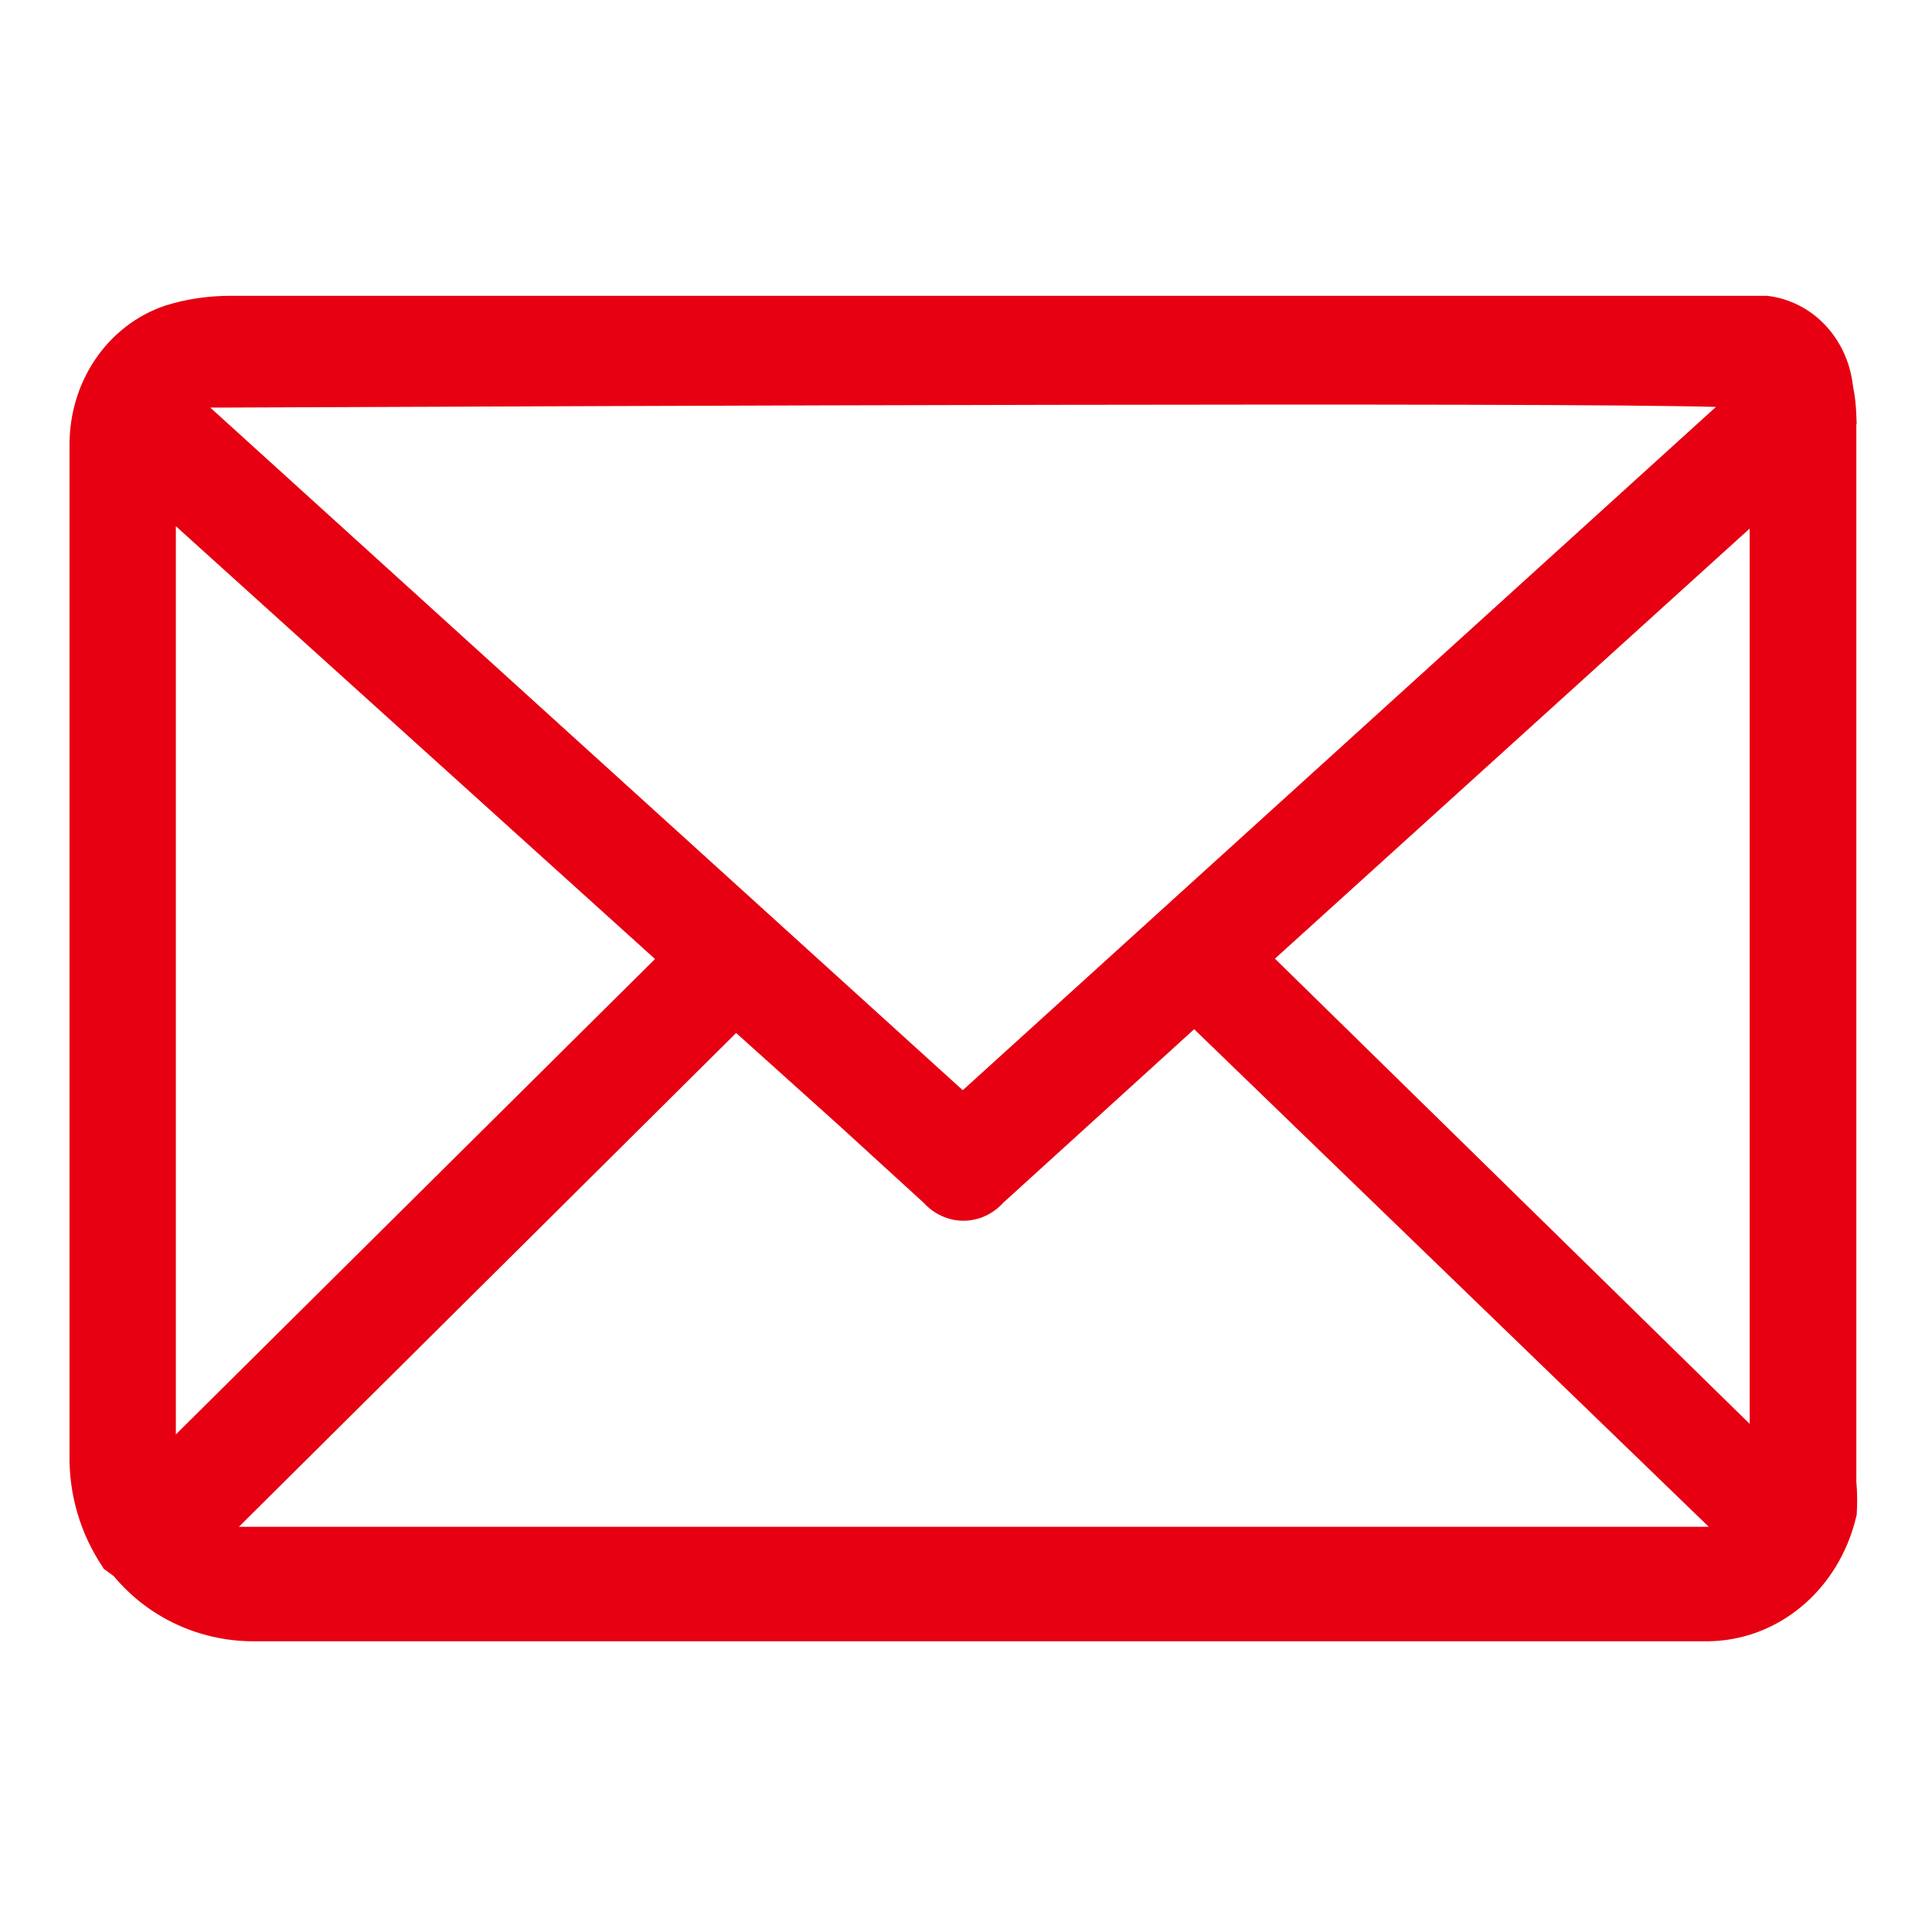
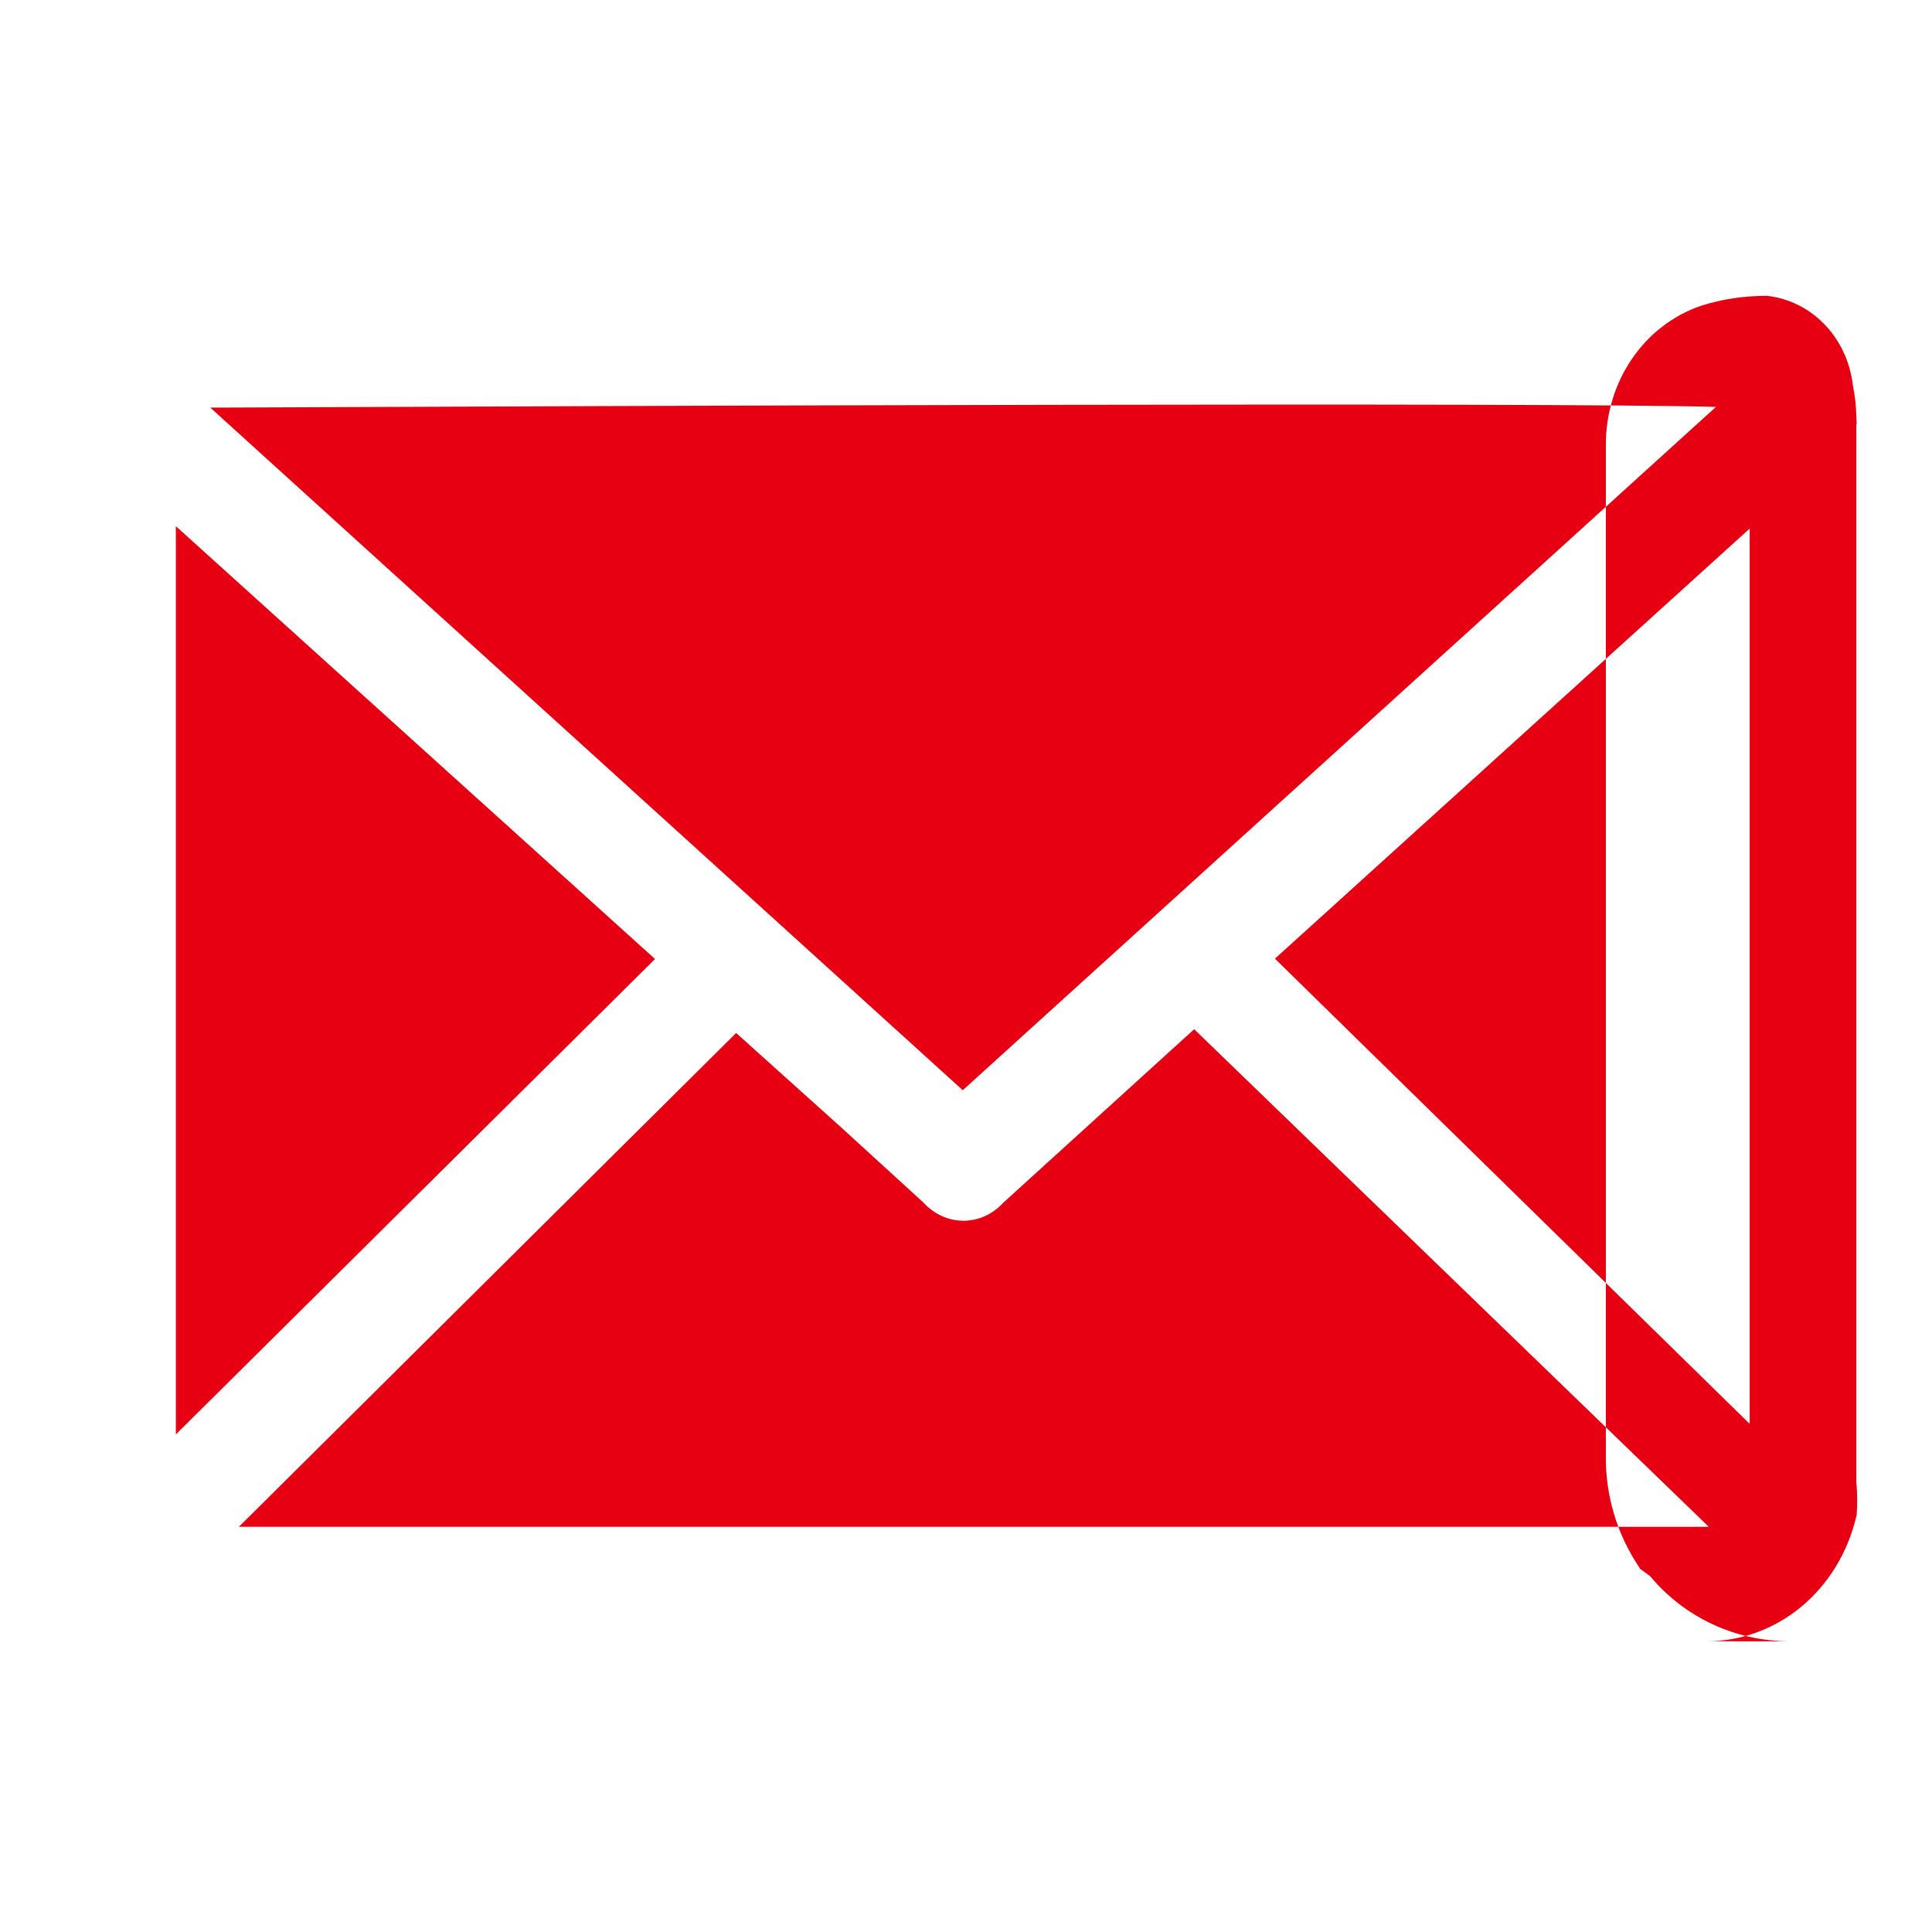
<svg xmlns="http://www.w3.org/2000/svg" t="1617732533476" class="icon" viewBox="0 0 1024 1024" version="1.1" p-id="4705" width="32" height="32">
  <defs>
    <style type="text/css" />
  </defs>
-   <path d="M983.9 785.386V224.886h0.181l-0.181-4.696c-0.181-5.238-0.723-10.477-1.806-15.715-2.89-25.469-21.676-44.977-45.519-47.687H122.288c-11.741 0-23.482 1.626-34.862 5.238-30.346 10.296-50.757 40.1-50.577 74.059v534.85c-0.361 21.315 5.78 42.087 17.702 59.789l0.361 0.723 5.419 3.974c18.244 21.856 44.977 34.32 73.517 34.501H904.422c37.752 0 70.266-27.095 79.478-66.292l0.181-0.542c0.361-5.961 0.361-11.741-0.181-17.702zM390.164 547.494l55.454 49.854 43.893 40.1c5.419 5.961 13.005 9.573 21.134 9.573 7.948 0 15.534-3.432 21.134-9.573l101.154-91.941 272.754 263.722H126.623L390.164 547.494z m120.12 30.346L111.45 216.035H115.604c214.41-0.903 703.56-2.89 793.875-0.361l-399.196 362.166z m165.458-69.724l251.62-227.957v474.519L675.742 508.116z m-328.569 0.181L93.206 760.278V278.895l253.968 229.402z" p-id="4706" fill="#e60012" />
+   <path d="M983.9 785.386V224.886h0.181l-0.181-4.696c-0.181-5.238-0.723-10.477-1.806-15.715-2.89-25.469-21.676-44.977-45.519-47.687c-11.741 0-23.482 1.626-34.862 5.238-30.346 10.296-50.757 40.1-50.577 74.059v534.85c-0.361 21.315 5.78 42.087 17.702 59.789l0.361 0.723 5.419 3.974c18.244 21.856 44.977 34.32 73.517 34.501H904.422c37.752 0 70.266-27.095 79.478-66.292l0.181-0.542c0.361-5.961 0.361-11.741-0.181-17.702zM390.164 547.494l55.454 49.854 43.893 40.1c5.419 5.961 13.005 9.573 21.134 9.573 7.948 0 15.534-3.432 21.134-9.573l101.154-91.941 272.754 263.722H126.623L390.164 547.494z m120.12 30.346L111.45 216.035H115.604c214.41-0.903 703.56-2.89 793.875-0.361l-399.196 362.166z m165.458-69.724l251.62-227.957v474.519L675.742 508.116z m-328.569 0.181L93.206 760.278V278.895l253.968 229.402z" p-id="4706" fill="#e60012" />
</svg>